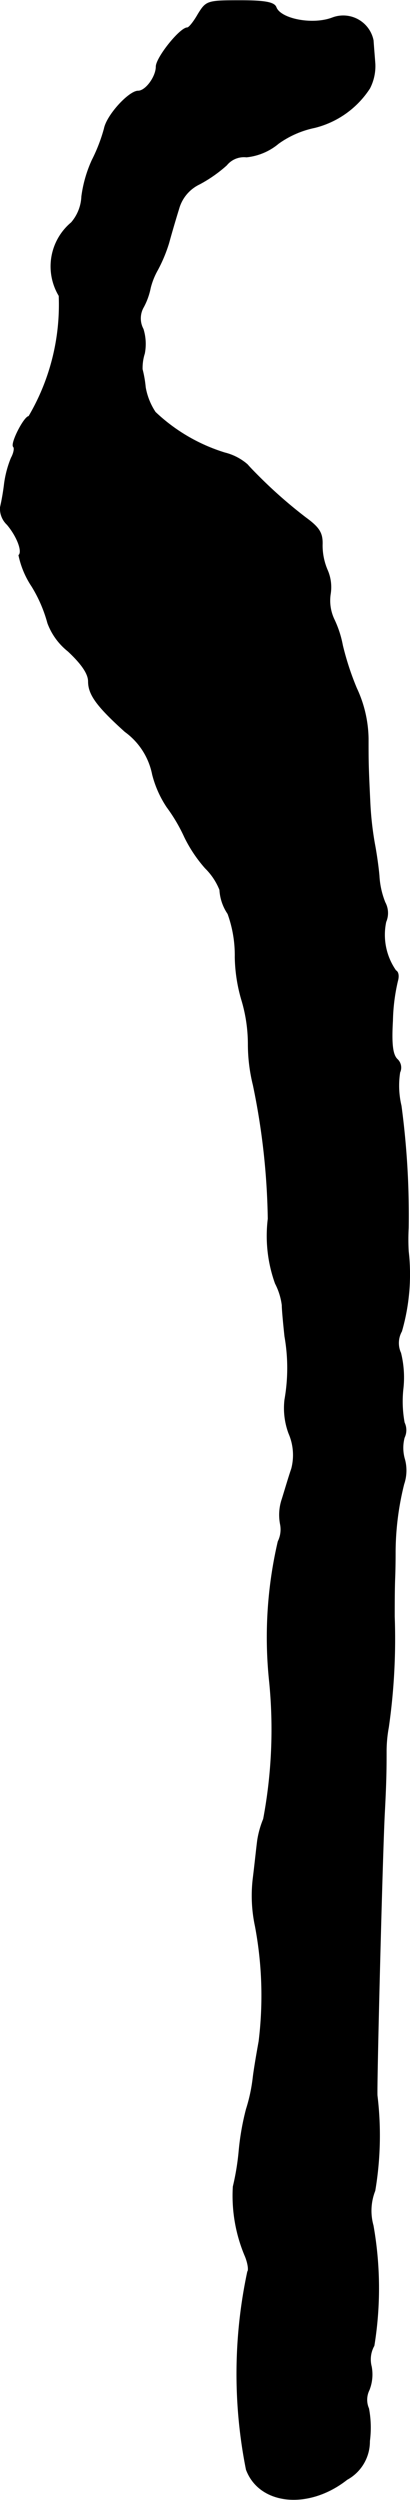
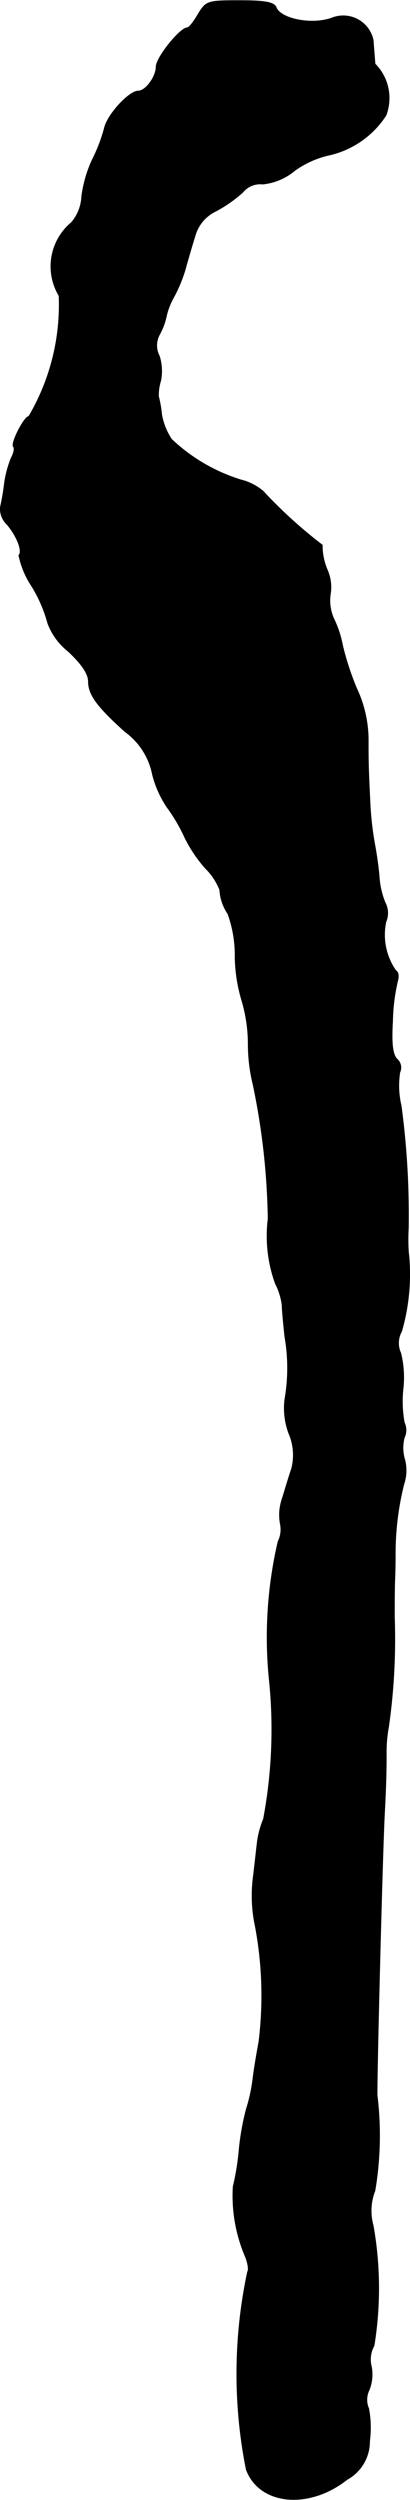
<svg xmlns="http://www.w3.org/2000/svg" version="1.1" width="1.941mm" height="11.816mm" viewBox="0 0 5.503 33.493">
  <defs>
    <style type="text/css">
      .a {
        stroke: #000;
        stroke-linecap: round;
        stroke-linejoin: round;
        stroke-width: 0.01px;
      }
    </style>
  </defs>
-   <path class="a" d="M2.659.187c-.055.097-.121.182-.145.182-.097,0-.418.4-.418.521,0,.133-.139.327-.242.327-.121,0-.418.321-.454.503a2.23,2.23,0,0,1-.164.424,1.707,1.707,0,0,0-.139.485.573.573,0,0,1-.139.351A.764.764,0,0,0,.793,3.96a2.948,2.948,0,0,1-.406,1.617c-.061,0-.248.363-.206.406.018.018.006.085-.03.151A1.401,1.401,0,0,0,.06,6.474a3.099,3.099,0,0,1-.055.321.291.291,0,0,0,.091.23c.133.157.212.363.157.412a1.191,1.191,0,0,0,.176.418,1.869,1.869,0,0,1,.212.491.864.864,0,0,0,.273.376c.182.17.273.303.273.406,0,.176.115.333.491.672a.931.931,0,0,1,.369.575,1.413,1.413,0,0,0,.194.436,2.236,2.236,0,0,1,.236.4,1.858,1.858,0,0,0,.279.418.85.85,0,0,1,.194.291.633.633,0,0,0,.109.321,1.634,1.634,0,0,1,.097.581,2.152,2.152,0,0,0,.085.563,2.069,2.069,0,0,1,.091.606,2.284,2.284,0,0,0,.067.545,9.386,9.386,0,0,1,.2,1.793,1.882,1.882,0,0,0,.097.866.868.868,0,0,1,.091.291c0,.061.018.248.036.418a2.44,2.44,0,0,1,0,.848.969.969,0,0,0,.055.454.727.727,0,0,1,.036.472c-.036.103-.091.291-.127.406a.656.656,0,0,0-.024.333.364.364,0,0,1-.03.236,5.657,5.657,0,0,0-.115,1.884A6.485,6.485,0,0,1,3.537,24.372a1.248,1.248,0,0,0-.079.279c-.012.085-.036.321-.061.521a1.951,1.951,0,0,0,.03.636A5.022,5.022,0,0,1,3.476,27.352c-.03.164-.067.382-.079.485a2.239,2.239,0,0,1-.091.424,3.461,3.461,0,0,0-.097.551,3.37,3.37,0,0,1-.079.485,2.069,2.069,0,0,0,.164.939c.036.091.048.182.03.2a6.549,6.549,0,0,0-.018,2.653c.176.472.836.539,1.351.133a.58.58,0,0,0,.303-.515,1.388,1.388,0,0,0-.012-.436.294.294,0,0,1,.006-.248.565.565,0,0,0,.03-.315.376.376,0,0,1,.036-.279,4.805,4.805,0,0,0-.012-1.611.733.733,0,0,1,.024-.466,4.451,4.451,0,0,0,.03-1.272C5.051,28,5.13,24.875,5.16,24.293c.024-.448.024-.624.024-.836a1.785,1.785,0,0,1,.03-.315,8.326,8.326,0,0,0,.079-1.484c0-.133,0-.363.006-.515s.006-.315.006-.363a3.805,3.805,0,0,1,.115-.896.571.571,0,0,0,.012-.327.544.544,0,0,1-.006-.297.23.23,0,0,0,0-.2,1.571,1.571,0,0,1-.018-.442,1.364,1.364,0,0,0-.03-.491.321.321,0,0,1,.012-.291A2.748,2.748,0,0,0,5.481,16.764a2.722,2.722,0,0,1,0-.315A11.089,11.089,0,0,0,5.384,14.814a1.163,1.163,0,0,1-.018-.448.151.151,0,0,0-.036-.176c-.061-.061-.079-.2-.061-.515a2.55,2.55,0,0,1,.067-.533c.018-.061.012-.121-.024-.139a.838.838,0,0,1-.133-.654.299.299,0,0,0-.012-.26,1.122,1.122,0,0,1-.079-.357c-.012-.139-.042-.333-.061-.43a4.338,4.338,0,0,1-.061-.545c-.024-.503-.024-.539-.024-.866a1.643,1.643,0,0,0-.157-.672,3.768,3.768,0,0,1-.188-.575,1.406,1.406,0,0,0-.115-.351.591.591,0,0,1-.048-.339.571.571,0,0,0-.042-.321.838.838,0,0,1-.067-.333c.006-.157-.036-.23-.218-.363a6.271,6.271,0,0,1-.63-.551c-.042-.042-.115-.115-.157-.164a.728.728,0,0,0-.303-.157,2.372,2.372,0,0,1-.933-.545.876.876,0,0,1-.133-.333,1.537,1.537,0,0,0-.042-.242.643.643,0,0,1,.03-.212.675.675,0,0,0-.018-.327.303.303,0,0,1,.006-.297.922.922,0,0,0,.091-.254.962.962,0,0,1,.097-.242,1.993,1.993,0,0,0,.151-.363c.036-.133.097-.339.133-.454a.521.521,0,0,1,.279-.333,1.841,1.841,0,0,0,.363-.254.3.3,0,0,1,.267-.109.794.794,0,0,0,.43-.182,1.279,1.279,0,0,1,.485-.212,1.233,1.233,0,0,0,.739-.527A.649.649,0,0,0,5.033.853C5.027.768,5.015.629,5.009.538A.41.41,0,0,0,4.463.235c-.267.103-.697.018-.757-.139C3.682.029,3.561.005,3.222.005,2.78.005,2.768.011,2.659.187Z" />
+   <path class="a" d="M2.659.187c-.055.097-.121.182-.145.182-.097,0-.418.4-.418.521,0,.133-.139.327-.242.327-.121,0-.418.321-.454.503a2.23,2.23,0,0,1-.164.424,1.707,1.707,0,0,0-.139.485.573.573,0,0,1-.139.351A.764.764,0,0,0,.793,3.96a2.948,2.948,0,0,1-.406,1.617c-.061,0-.248.363-.206.406.018.018.006.085-.03.151A1.401,1.401,0,0,0,.06,6.474a3.099,3.099,0,0,1-.055.321.291.291,0,0,0,.091.23c.133.157.212.363.157.412a1.191,1.191,0,0,0,.176.418,1.869,1.869,0,0,1,.212.491.864.864,0,0,0,.273.376c.182.17.273.303.273.406,0,.176.115.333.491.672a.931.931,0,0,1,.369.575,1.413,1.413,0,0,0,.194.436,2.236,2.236,0,0,1,.236.4,1.858,1.858,0,0,0,.279.418.85.85,0,0,1,.194.291.633.633,0,0,0,.109.321,1.634,1.634,0,0,1,.097.581,2.152,2.152,0,0,0,.085.563,2.069,2.069,0,0,1,.091.606,2.284,2.284,0,0,0,.067.545,9.386,9.386,0,0,1,.2,1.793,1.882,1.882,0,0,0,.097.866.868.868,0,0,1,.091.291c0,.061.018.248.036.418a2.44,2.44,0,0,1,0,.848.969.969,0,0,0,.055.454.727.727,0,0,1,.036.472c-.036.103-.091.291-.127.406a.656.656,0,0,0-.024.333.364.364,0,0,1-.03.236,5.657,5.657,0,0,0-.115,1.884A6.485,6.485,0,0,1,3.537,24.372a1.248,1.248,0,0,0-.079.279c-.012.085-.036.321-.061.521a1.951,1.951,0,0,0,.03.636A5.022,5.022,0,0,1,3.476,27.352c-.03.164-.067.382-.079.485a2.239,2.239,0,0,1-.091.424,3.461,3.461,0,0,0-.097.551,3.37,3.37,0,0,1-.079.485,2.069,2.069,0,0,0,.164.939c.036.091.048.182.03.2a6.549,6.549,0,0,0-.018,2.653c.176.472.836.539,1.351.133a.58.58,0,0,0,.303-.515,1.388,1.388,0,0,0-.012-.436.294.294,0,0,1,.006-.248.565.565,0,0,0,.03-.315.376.376,0,0,1,.036-.279,4.805,4.805,0,0,0-.012-1.611.733.733,0,0,1,.024-.466,4.451,4.451,0,0,0,.03-1.272C5.051,28,5.13,24.875,5.16,24.293c.024-.448.024-.624.024-.836a1.785,1.785,0,0,1,.03-.315,8.326,8.326,0,0,0,.079-1.484c0-.133,0-.363.006-.515s.006-.315.006-.363a3.805,3.805,0,0,1,.115-.896.571.571,0,0,0,.012-.327.544.544,0,0,1-.006-.297.23.23,0,0,0,0-.2,1.571,1.571,0,0,1-.018-.442,1.364,1.364,0,0,0-.03-.491.321.321,0,0,1,.012-.291A2.748,2.748,0,0,0,5.481,16.764a2.722,2.722,0,0,1,0-.315A11.089,11.089,0,0,0,5.384,14.814a1.163,1.163,0,0,1-.018-.448.151.151,0,0,0-.036-.176c-.061-.061-.079-.2-.061-.515a2.55,2.55,0,0,1,.067-.533c.018-.061.012-.121-.024-.139a.838.838,0,0,1-.133-.654.299.299,0,0,0-.012-.26,1.122,1.122,0,0,1-.079-.357c-.012-.139-.042-.333-.061-.43a4.338,4.338,0,0,1-.061-.545c-.024-.503-.024-.539-.024-.866a1.643,1.643,0,0,0-.157-.672,3.768,3.768,0,0,1-.188-.575,1.406,1.406,0,0,0-.115-.351.591.591,0,0,1-.048-.339.571.571,0,0,0-.042-.321.838.838,0,0,1-.067-.333a6.271,6.271,0,0,1-.63-.551c-.042-.042-.115-.115-.157-.164a.728.728,0,0,0-.303-.157,2.372,2.372,0,0,1-.933-.545.876.876,0,0,1-.133-.333,1.537,1.537,0,0,0-.042-.242.643.643,0,0,1,.03-.212.675.675,0,0,0-.018-.327.303.303,0,0,1,.006-.297.922.922,0,0,0,.091-.254.962.962,0,0,1,.097-.242,1.993,1.993,0,0,0,.151-.363c.036-.133.097-.339.133-.454a.521.521,0,0,1,.279-.333,1.841,1.841,0,0,0,.363-.254.3.3,0,0,1,.267-.109.794.794,0,0,0,.43-.182,1.279,1.279,0,0,1,.485-.212,1.233,1.233,0,0,0,.739-.527A.649.649,0,0,0,5.033.853C5.027.768,5.015.629,5.009.538A.41.41,0,0,0,4.463.235c-.267.103-.697.018-.757-.139C3.682.029,3.561.005,3.222.005,2.78.005,2.768.011,2.659.187Z" />
</svg>